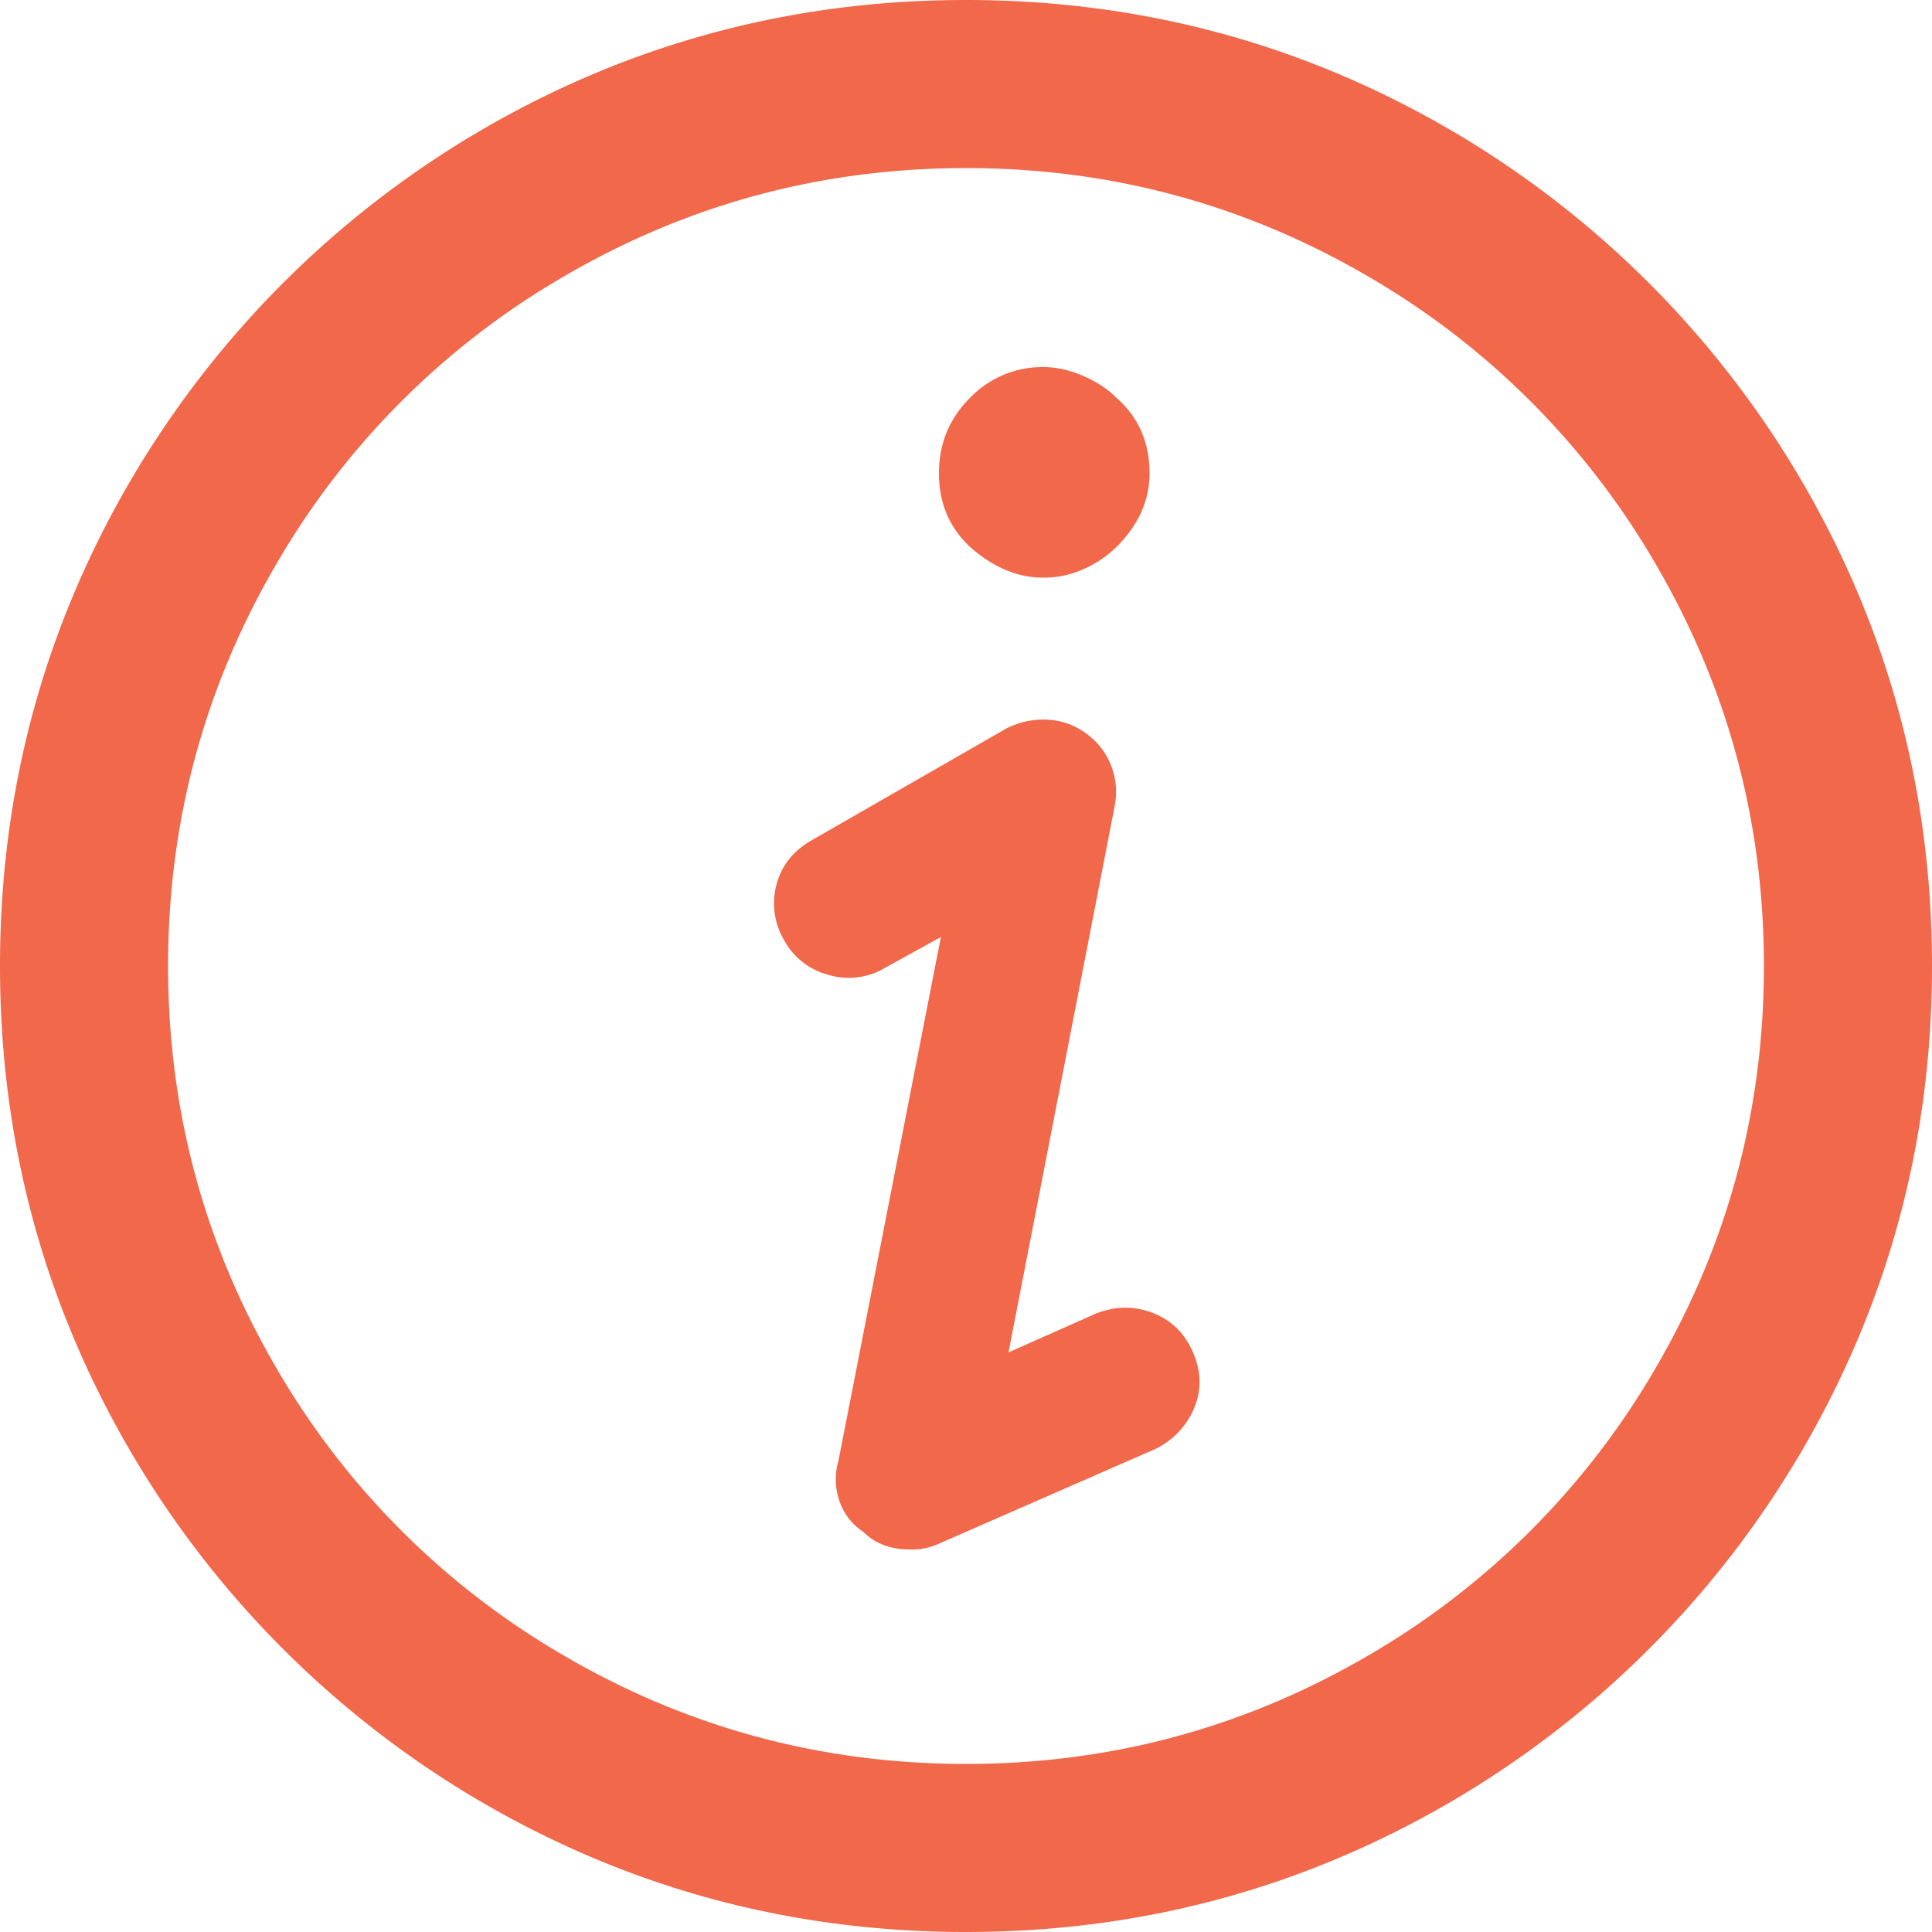
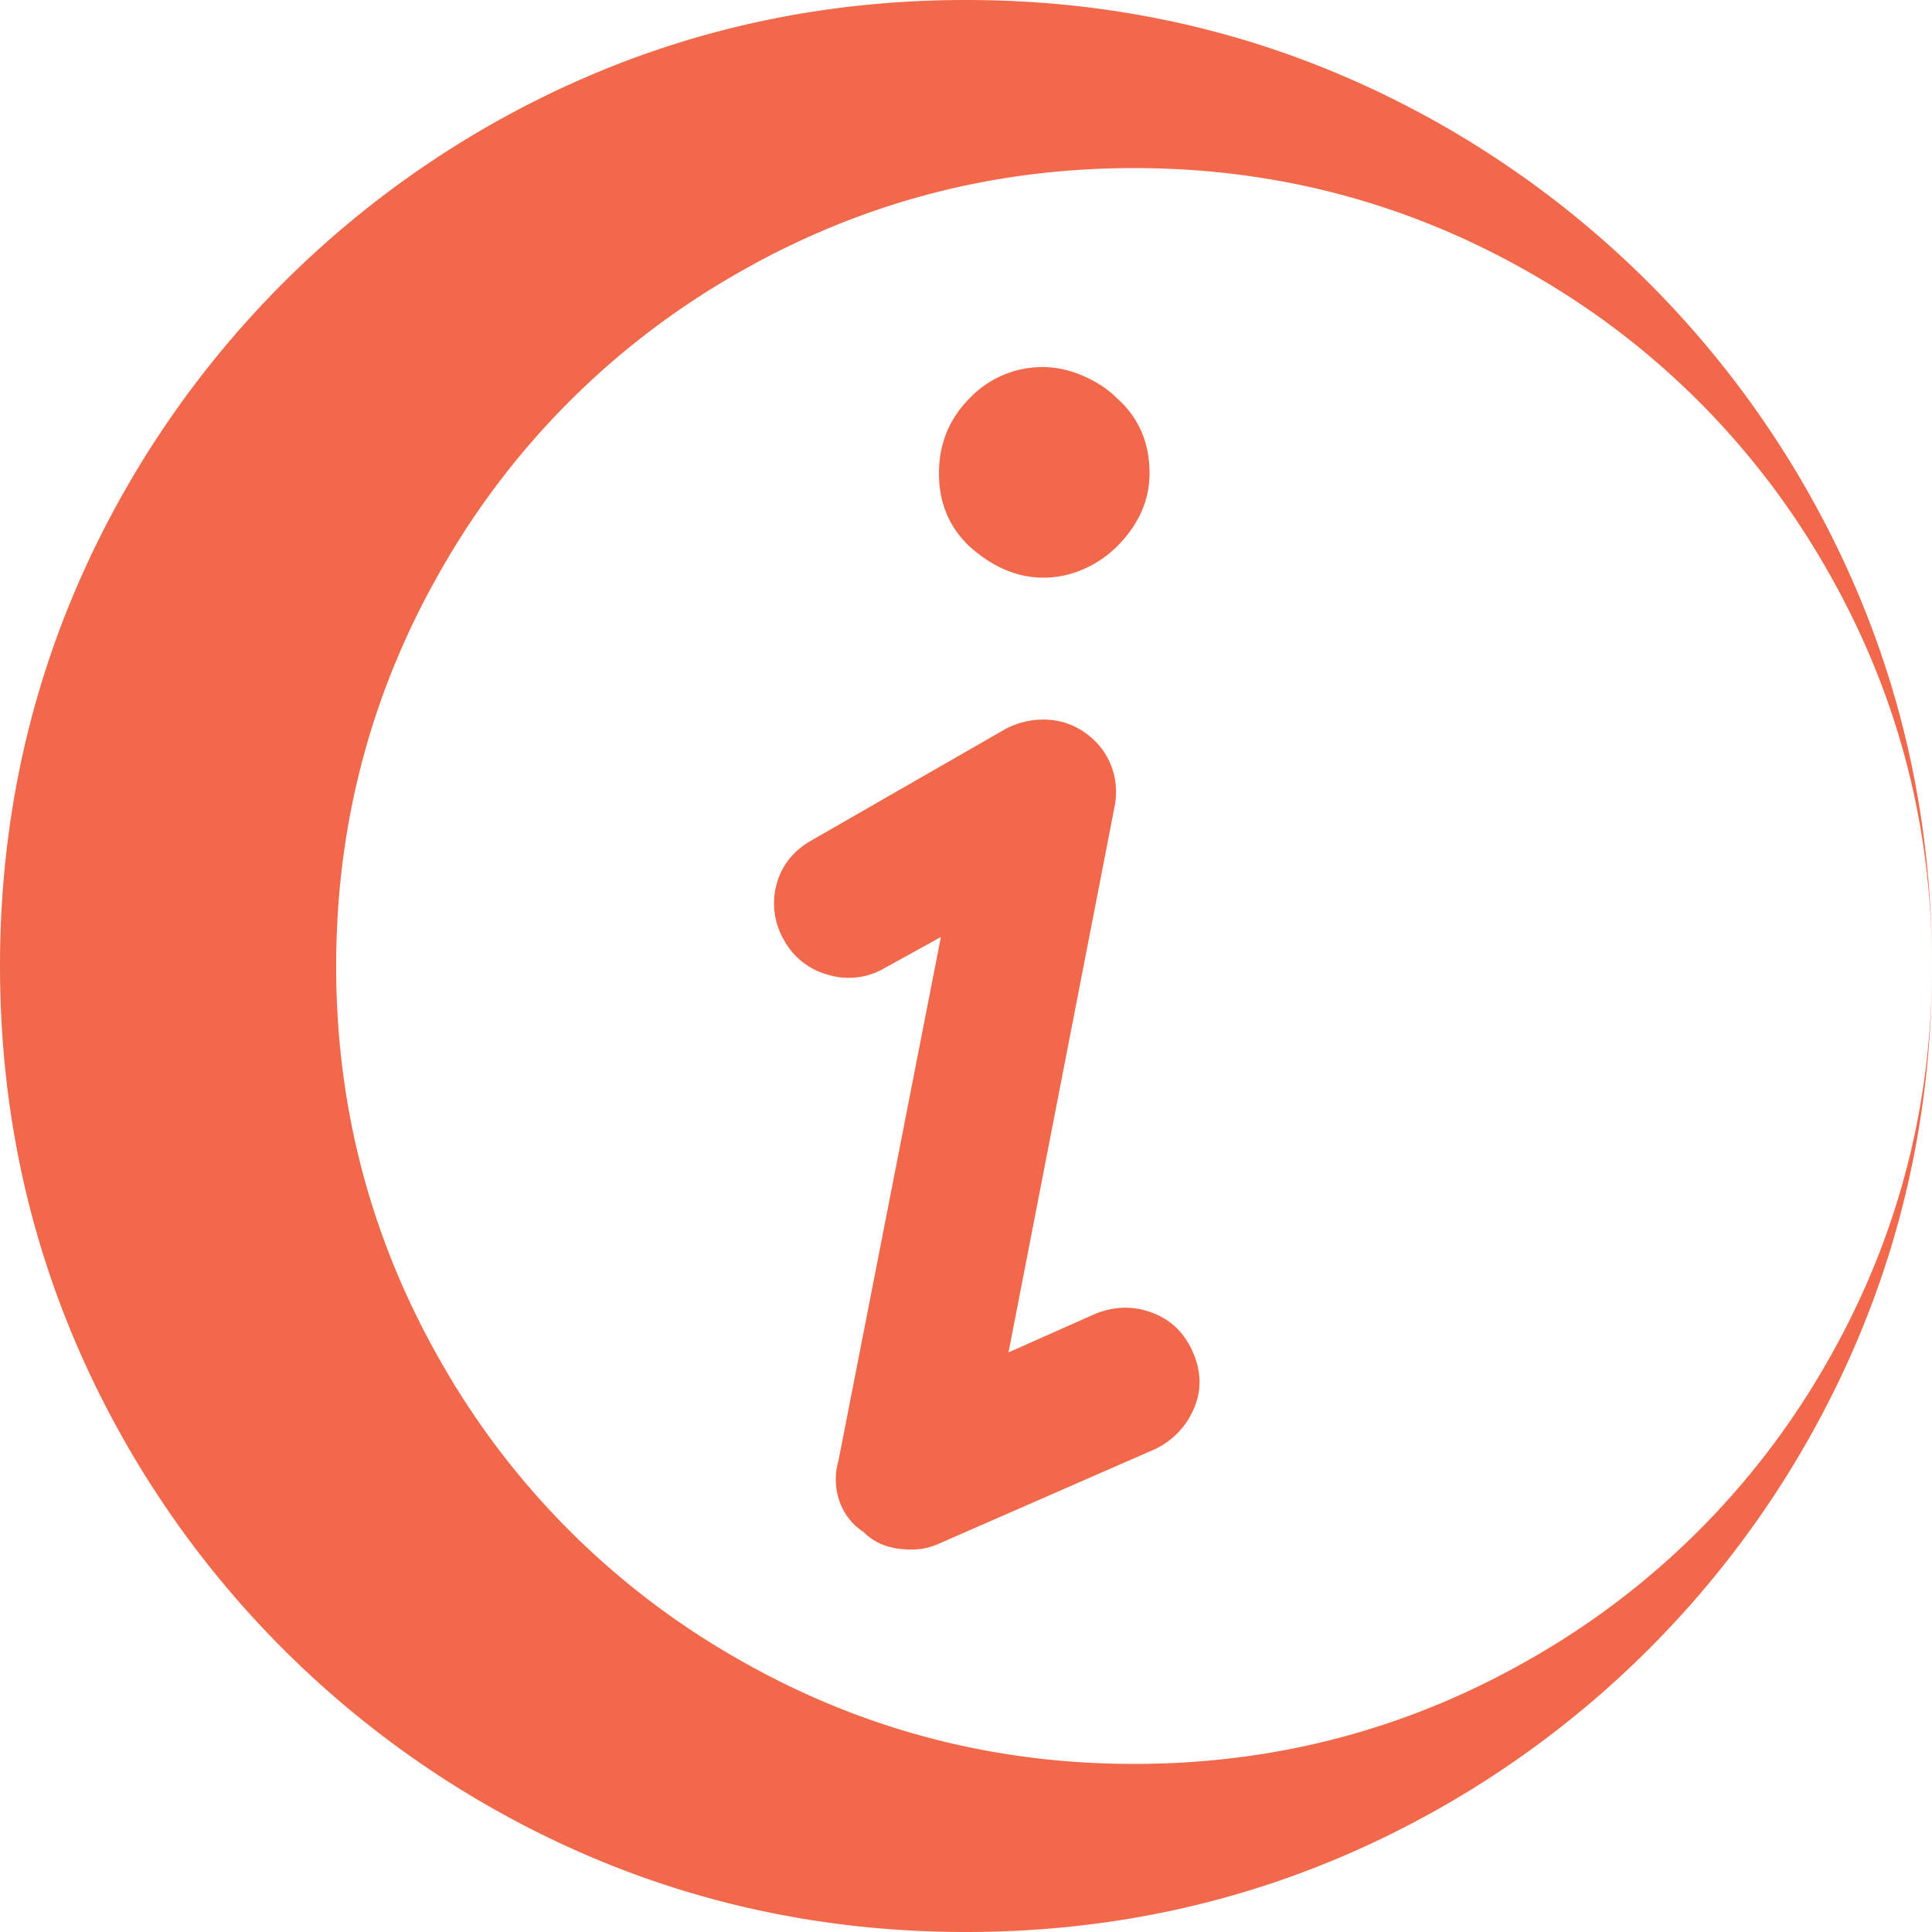
<svg xmlns="http://www.w3.org/2000/svg" width="42" height="42">
-   <path d="M19.782 33.684c-.42 0-.756-.126-1.008-.378a1.31 1.31 0 01-.525-.672 1.454 1.454 0 01-.021-.882l2.226-11.382-1.218.672a1.538 1.538 0 01-1.239.147 1.539 1.539 0 01-.966-.777 1.569 1.569 0 01-.147-1.197c.112-.406.364-.721.756-.945l4.242-2.436c.28-.14.574-.203.882-.189.308.014.588.112.84.294s.434.413.546.693c.112.28.14.574.084.882L21.924 29.4l1.89-.84c.42-.168.833-.175 1.239-.021.406.154.7.441.882.861.182.42.189.826.021 1.218a1.719 1.719 0 01-.84.882l-4.704 2.058a1.403 1.403 0 01-.63.126zm4.494-21.798a2.376 2.376 0 01-.714.483c-.28.126-.574.189-.882.189-.56 0-1.092-.224-1.596-.672-.448-.42-.672-.952-.672-1.596 0-.644.224-1.19.672-1.638a2.18 2.18 0 011.596-.672c.28 0 .567.063.861.189.294.126.539.287.735.483.476.42.714.966.714 1.638 0 .588-.238 1.12-.714 1.596zM42 21c0 3.808-.952 7.336-2.856 10.584a21.26 21.26 0 01-7.56 7.56C28.336 41.048 24.808 42 21 42s-7.336-.952-10.584-2.856a21.26 21.26 0 01-7.56-7.56C.952 28.336 0 24.808 0 21s.952-7.336 2.856-10.584a21.26 21.26 0 017.56-7.56C13.664.952 17.192 0 21 0s7.336.952 10.584 2.856a21.26 21.26 0 017.56 7.56C41.048 13.664 42 17.192 42 21zm-3.654 0c0-3.136-.784-6.048-2.352-8.736a17.196 17.196 0 00-6.258-6.258c-2.688-1.568-5.6-2.352-8.736-2.352-3.136 0-6.048.784-8.736 2.352a17.196 17.196 0 00-6.258 6.258c-1.568 2.688-2.352 5.6-2.352 8.736 0 3.136.784 6.048 2.352 8.736a17.196 17.196 0 006.258 6.258c2.688 1.568 5.6 2.352 8.736 2.352 3.136 0 6.048-.784 8.736-2.352a17.196 17.196 0 006.258-6.258c1.568-2.688 2.352-5.6 2.352-8.736z" fill="#F1684B" fill-rule="evenodd" />
+   <path d="M19.782 33.684c-.42 0-.756-.126-1.008-.378a1.31 1.31 0 01-.525-.672 1.454 1.454 0 01-.021-.882l2.226-11.382-1.218.672a1.538 1.538 0 01-1.239.147 1.539 1.539 0 01-.966-.777 1.569 1.569 0 01-.147-1.197c.112-.406.364-.721.756-.945l4.242-2.436c.28-.14.574-.203.882-.189.308.014.588.112.84.294s.434.413.546.693c.112.28.14.574.084.882L21.924 29.4l1.89-.84c.42-.168.833-.175 1.239-.021.406.154.7.441.882.861.182.42.189.826.021 1.218a1.719 1.719 0 01-.84.882l-4.704 2.058a1.403 1.403 0 01-.63.126zm4.494-21.798a2.376 2.376 0 01-.714.483c-.28.126-.574.189-.882.189-.56 0-1.092-.224-1.596-.672-.448-.42-.672-.952-.672-1.596 0-.644.224-1.19.672-1.638a2.18 2.18 0 011.596-.672c.28 0 .567.063.861.189.294.126.539.287.735.483.476.42.714.966.714 1.638 0 .588-.238 1.12-.714 1.596zM42 21c0 3.808-.952 7.336-2.856 10.584a21.26 21.26 0 01-7.56 7.56C28.336 41.048 24.808 42 21 42s-7.336-.952-10.584-2.856a21.26 21.26 0 01-7.56-7.56C.952 28.336 0 24.808 0 21s.952-7.336 2.856-10.584a21.26 21.26 0 017.56-7.56C13.664.952 17.192 0 21 0s7.336.952 10.584 2.856a21.26 21.26 0 017.56 7.56C41.048 13.664 42 17.192 42 21zc0-3.136-.784-6.048-2.352-8.736a17.196 17.196 0 00-6.258-6.258c-2.688-1.568-5.6-2.352-8.736-2.352-3.136 0-6.048.784-8.736 2.352a17.196 17.196 0 00-6.258 6.258c-1.568 2.688-2.352 5.6-2.352 8.736 0 3.136.784 6.048 2.352 8.736a17.196 17.196 0 006.258 6.258c2.688 1.568 5.6 2.352 8.736 2.352 3.136 0 6.048-.784 8.736-2.352a17.196 17.196 0 006.258-6.258c1.568-2.688 2.352-5.6 2.352-8.736z" fill="#F1684B" fill-rule="evenodd" />
</svg>